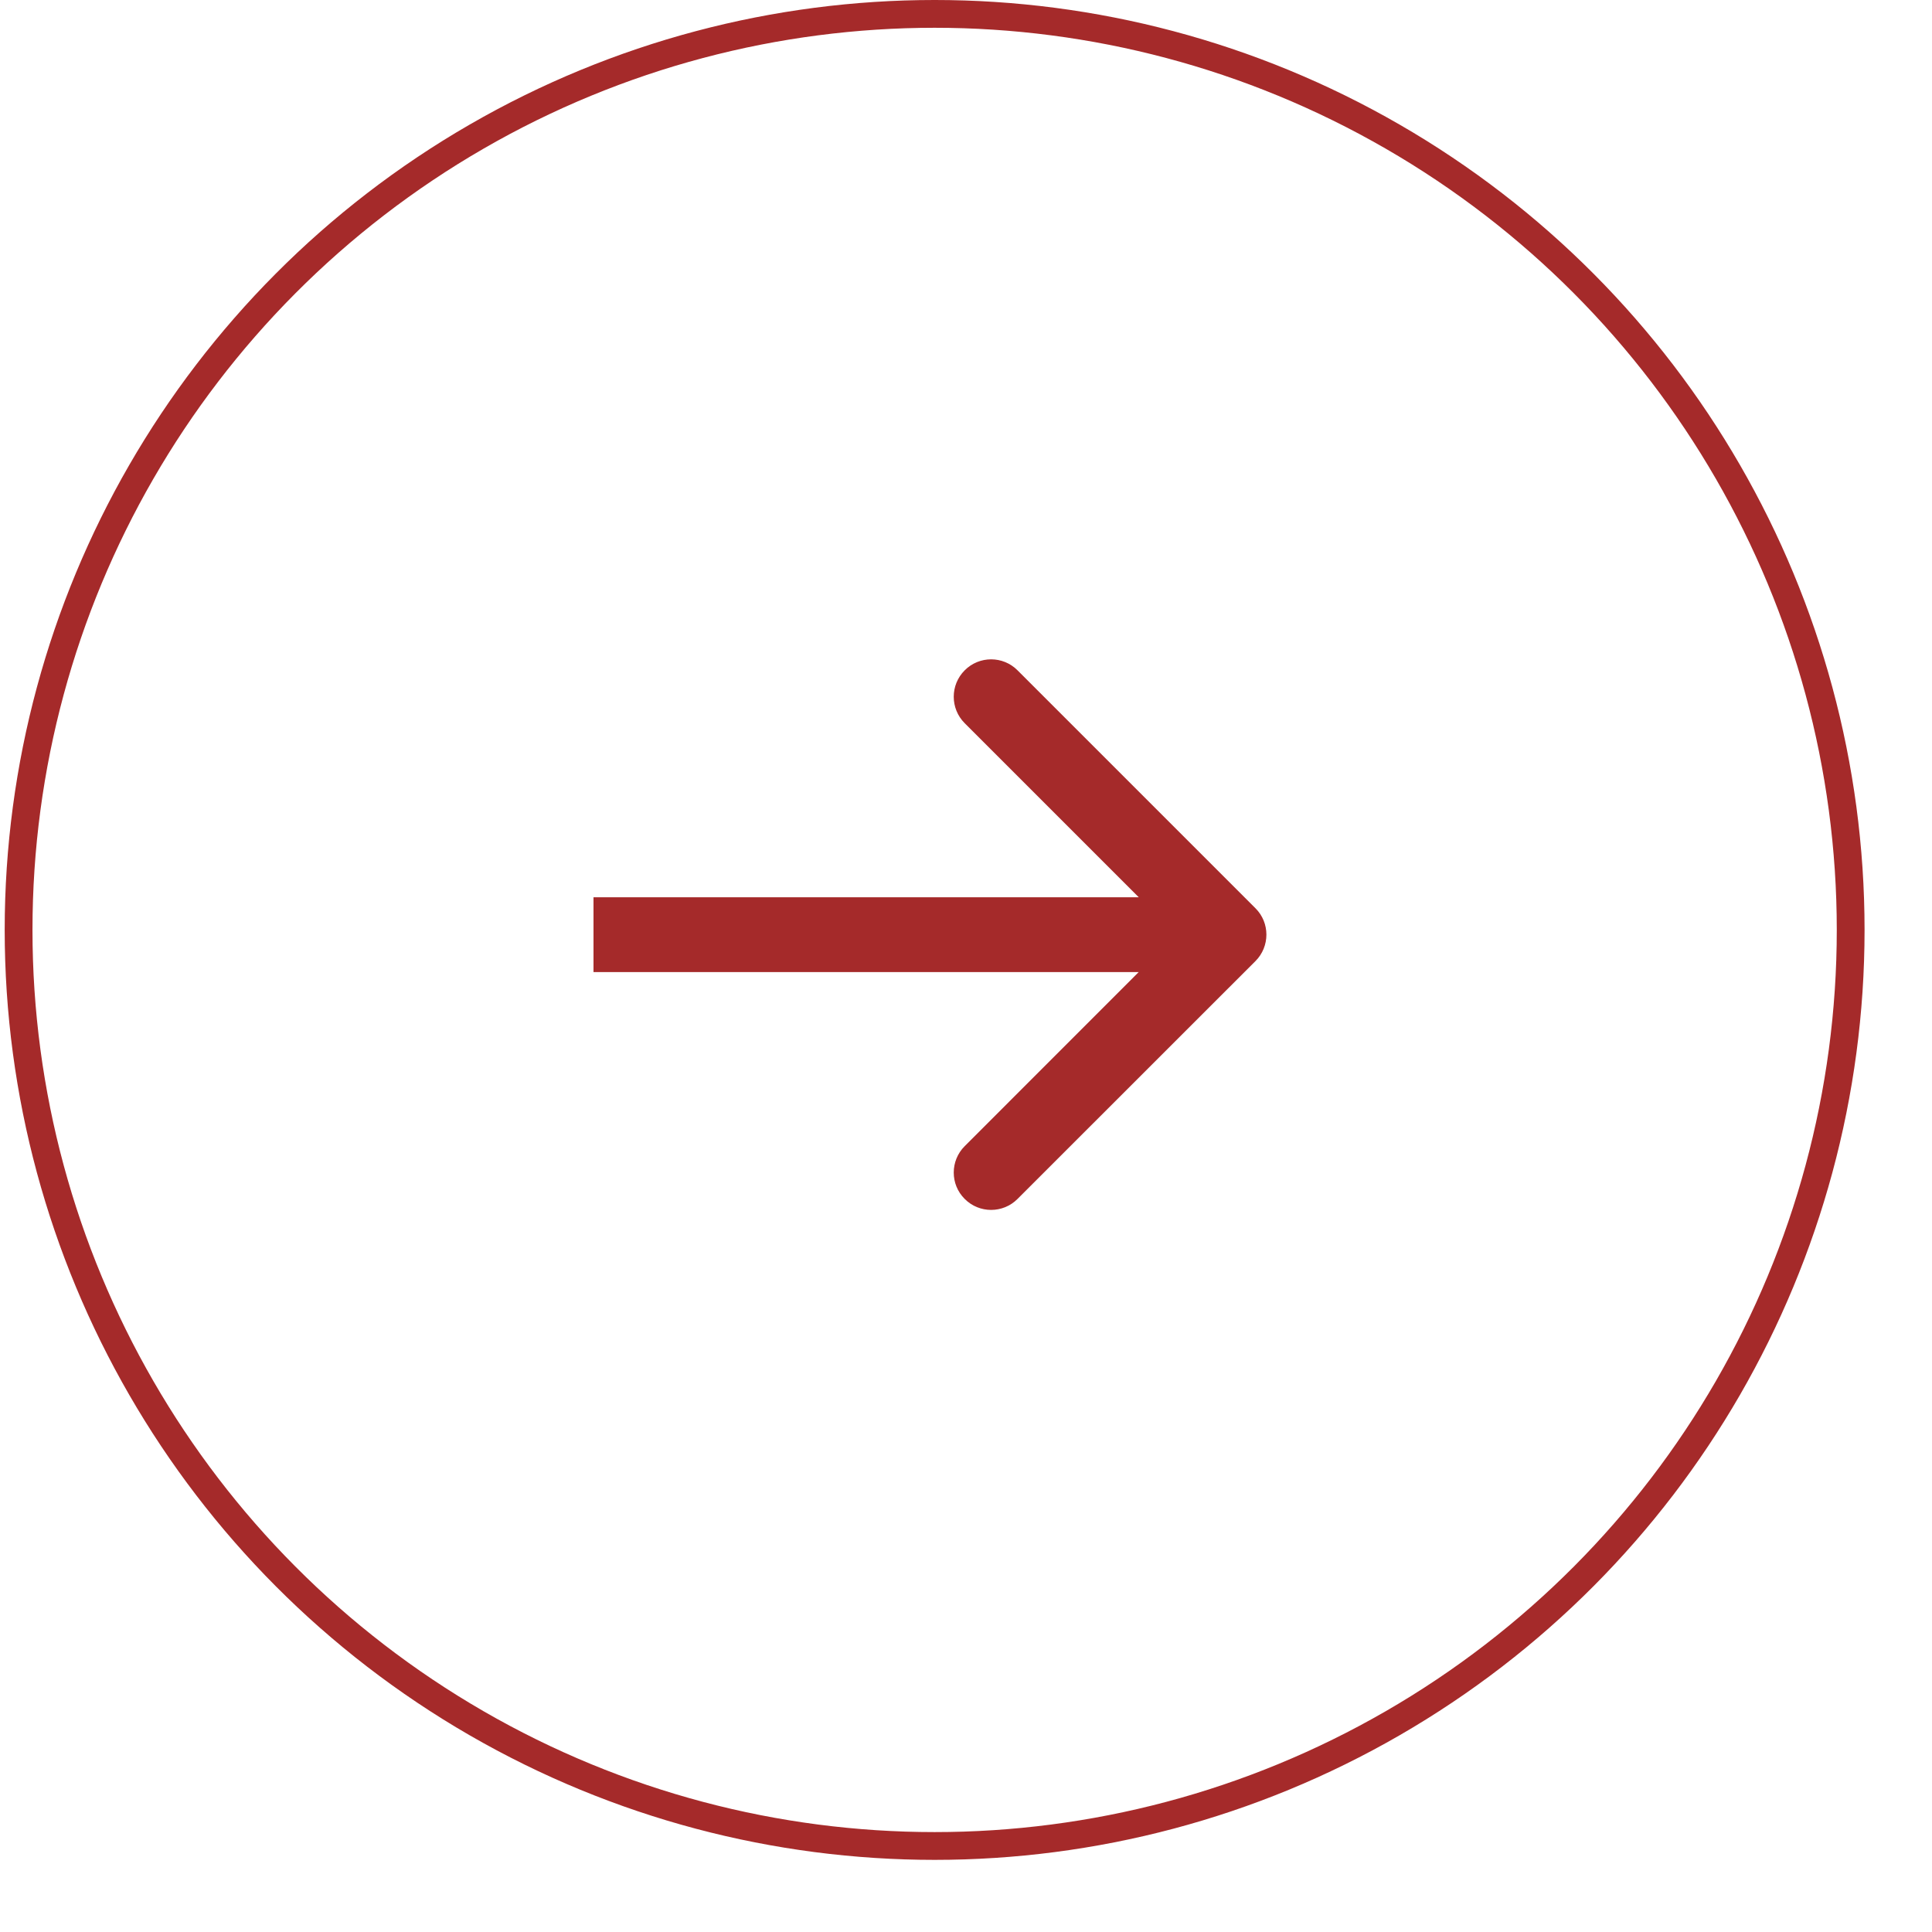
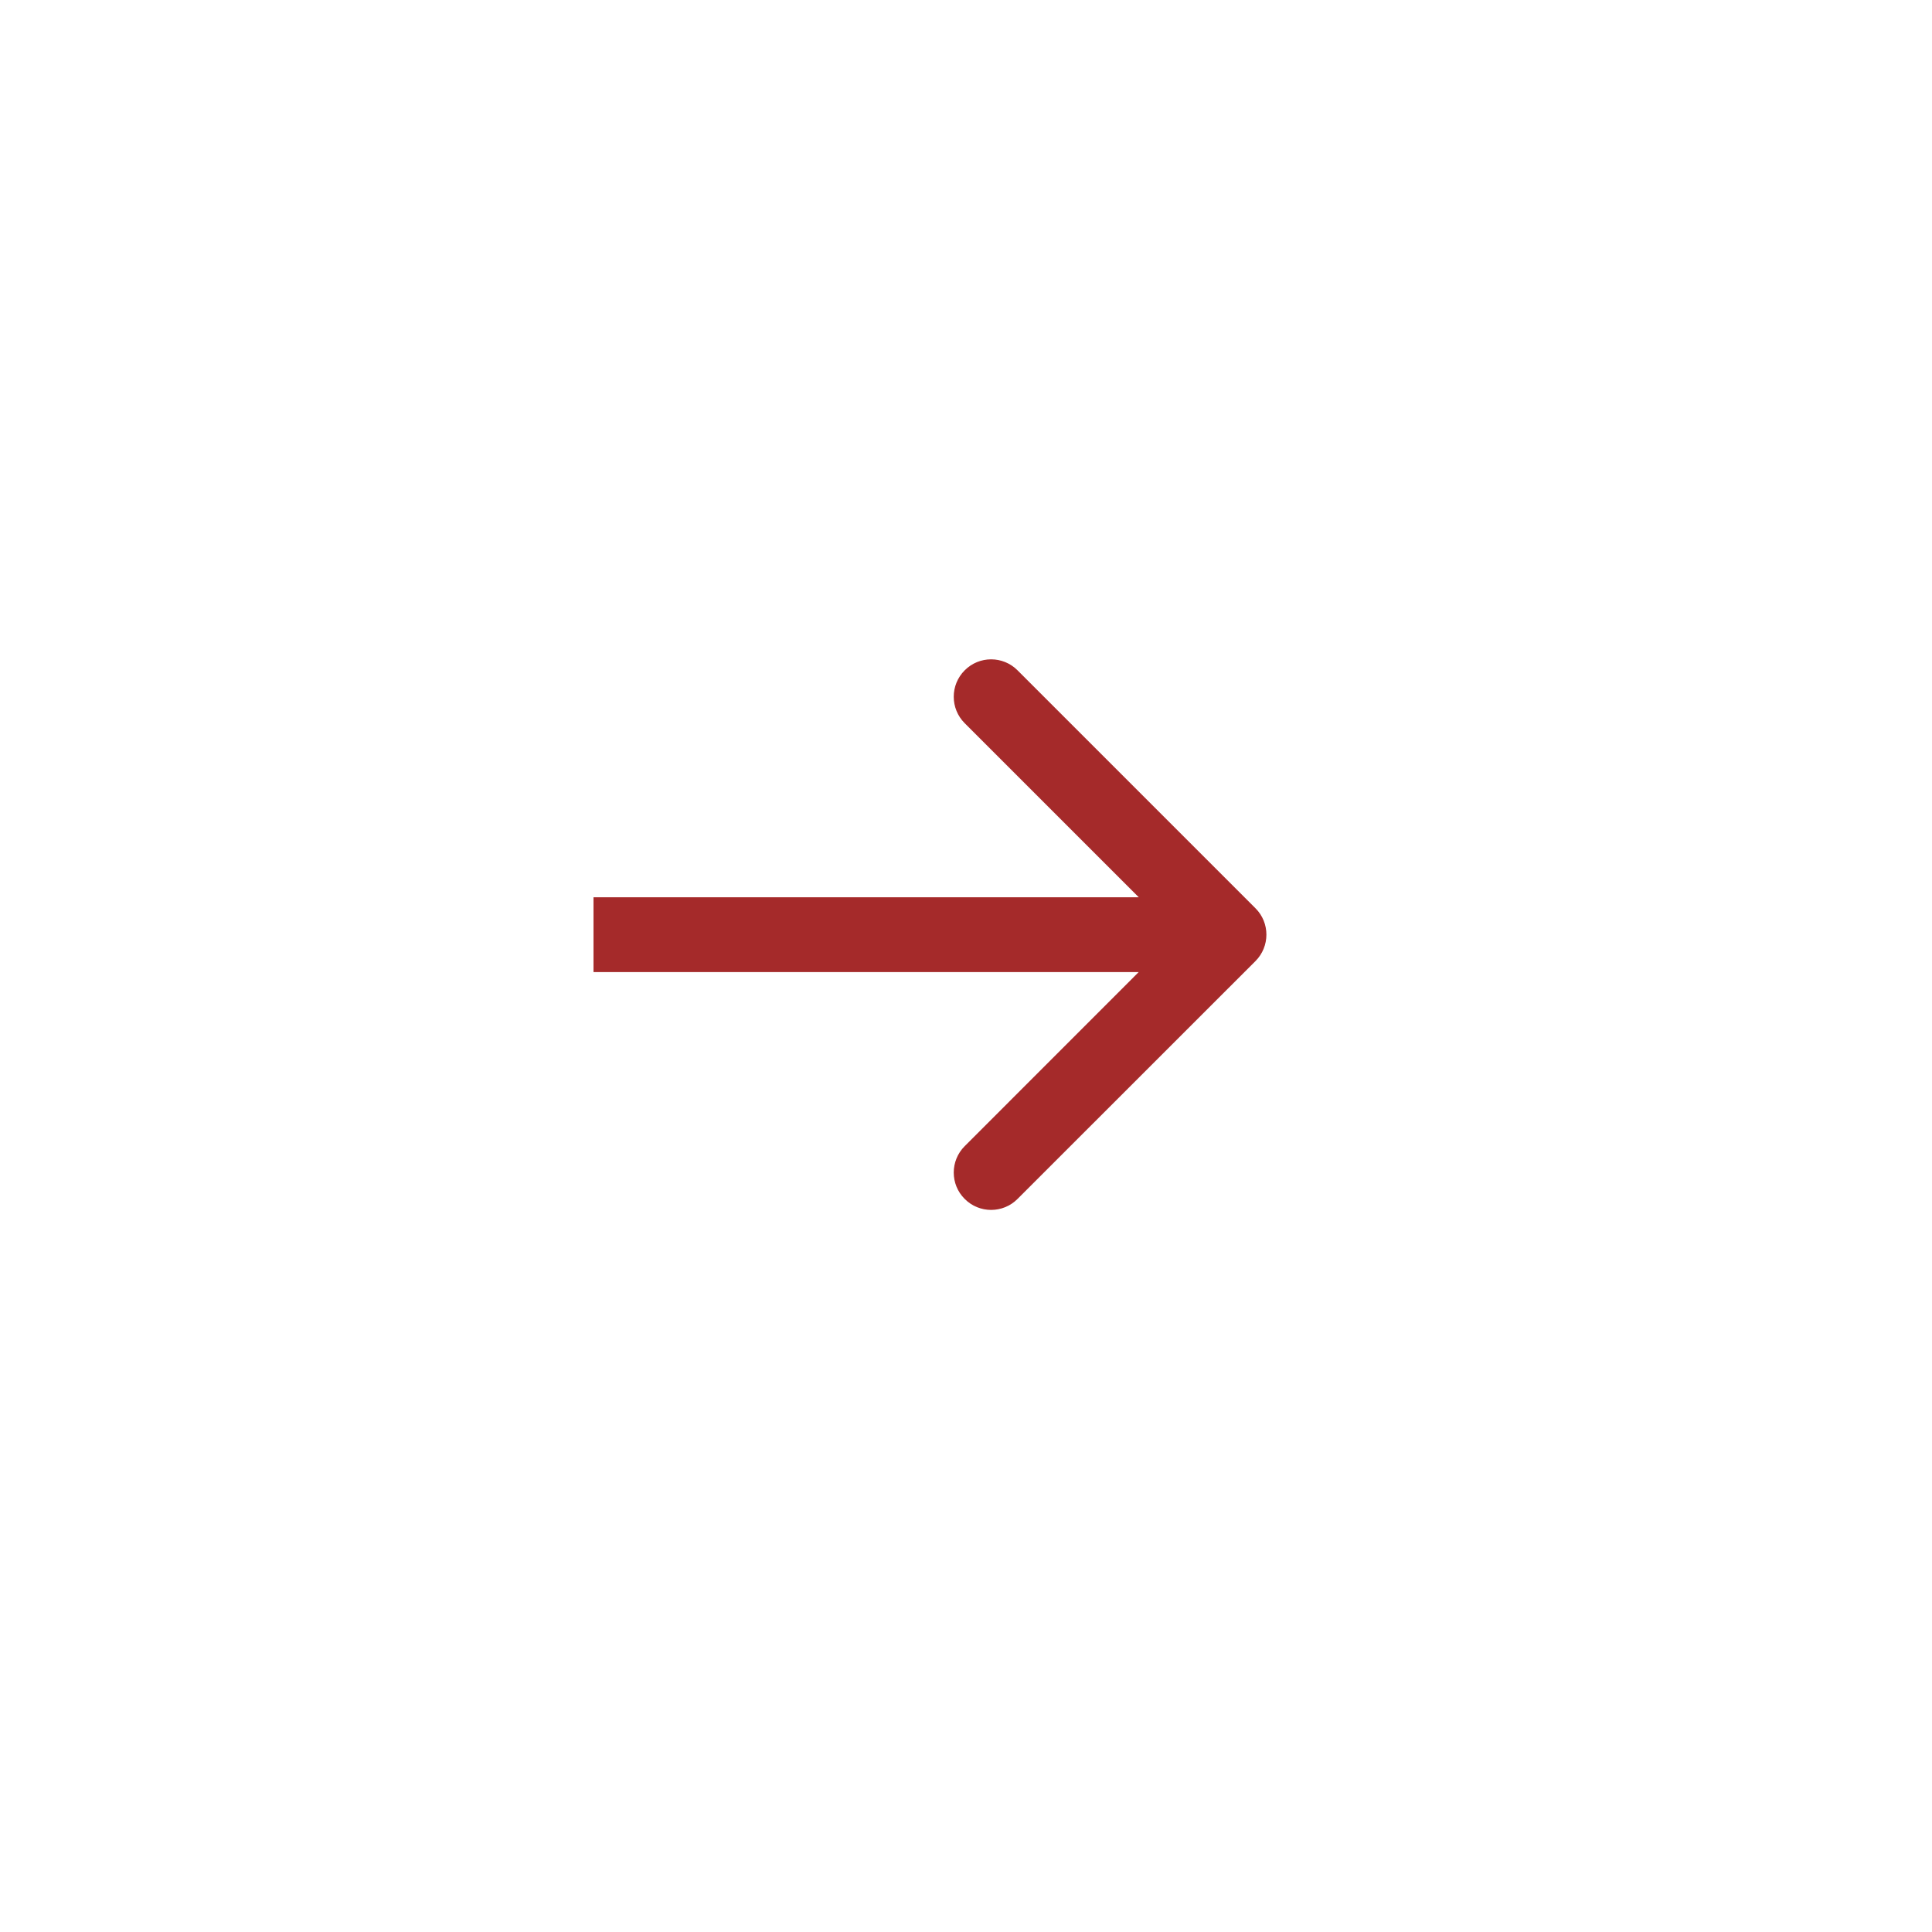
<svg xmlns="http://www.w3.org/2000/svg" width="21" height="21" viewBox="0 0 21 21" fill="none">
-   <circle cx="10.159" cy="10.108" r="9.957" stroke="#A52A2A" stroke-width="0.302" />
  <path d="M13.646 10.447C13.805 10.288 13.805 10.03 13.646 9.872L11.06 7.286C10.902 7.127 10.644 7.127 10.486 7.286C10.327 7.445 10.327 7.702 10.486 7.861L12.784 10.159L10.486 12.458C10.327 12.617 10.327 12.874 10.486 13.032C10.644 13.191 10.902 13.191 11.06 13.032L13.646 10.447ZM6.451 10.566H13.359V9.753H6.451V10.566Z" fill="#A52A2A" />
</svg>